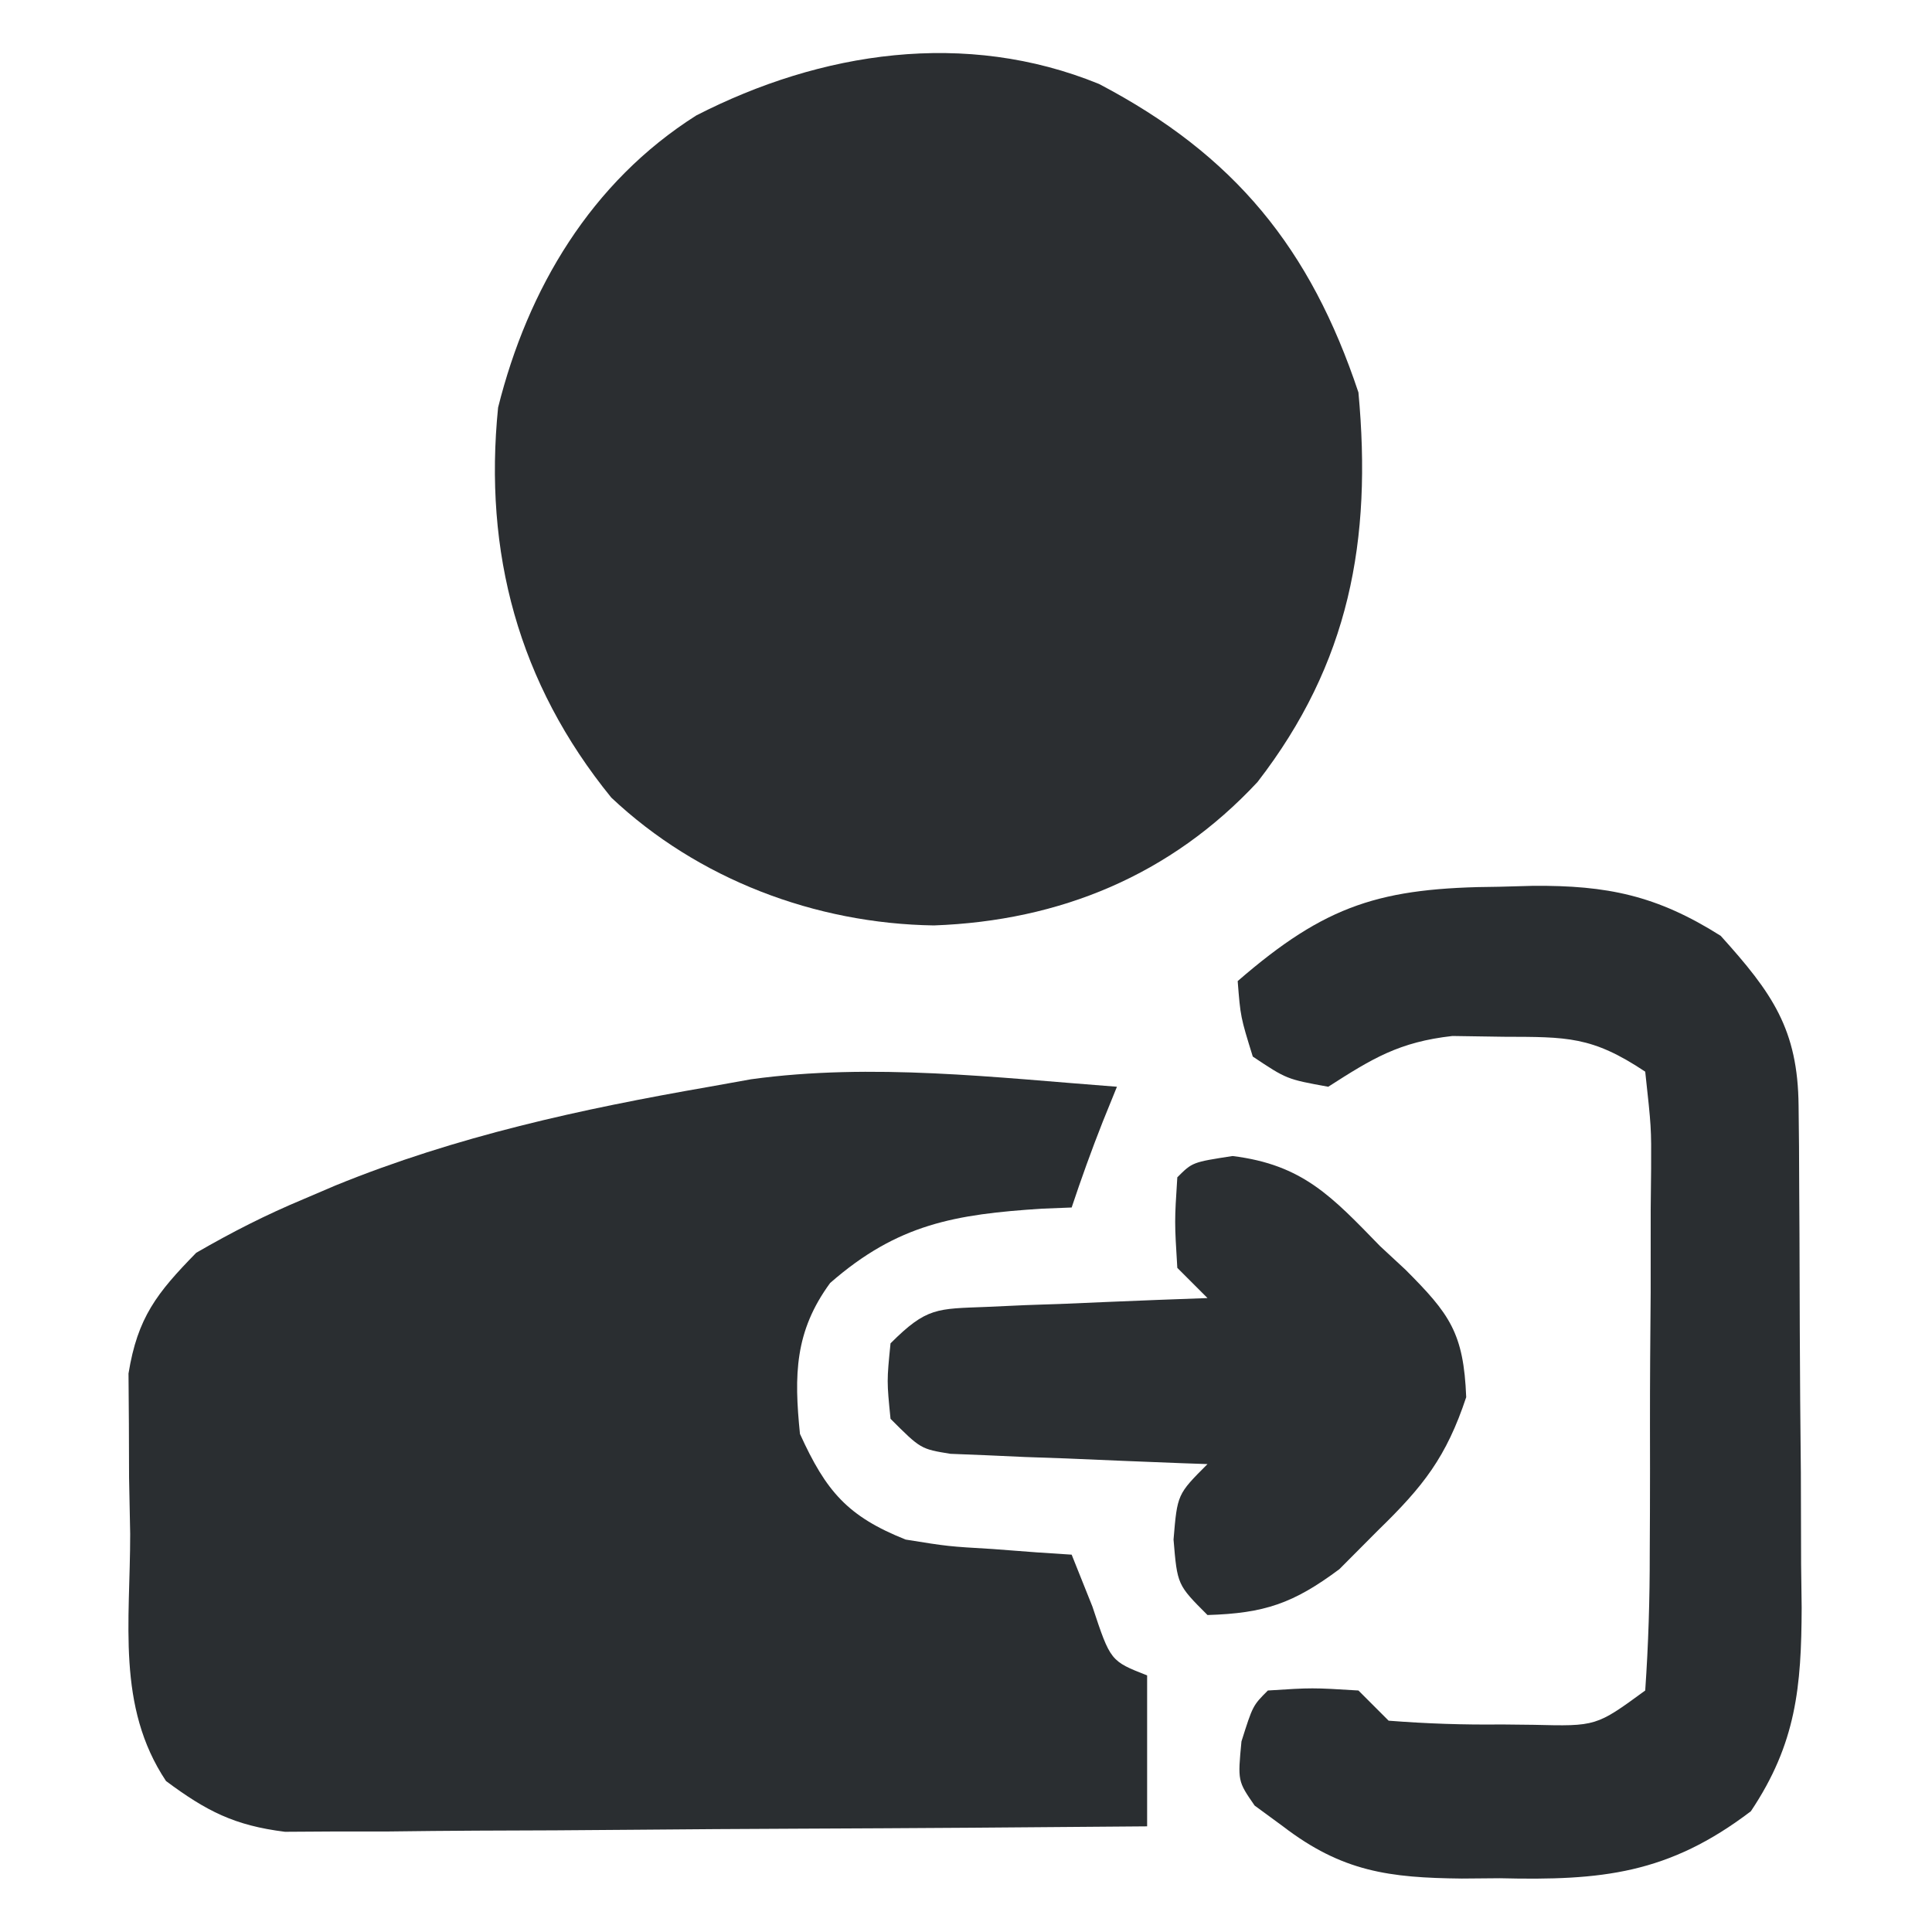
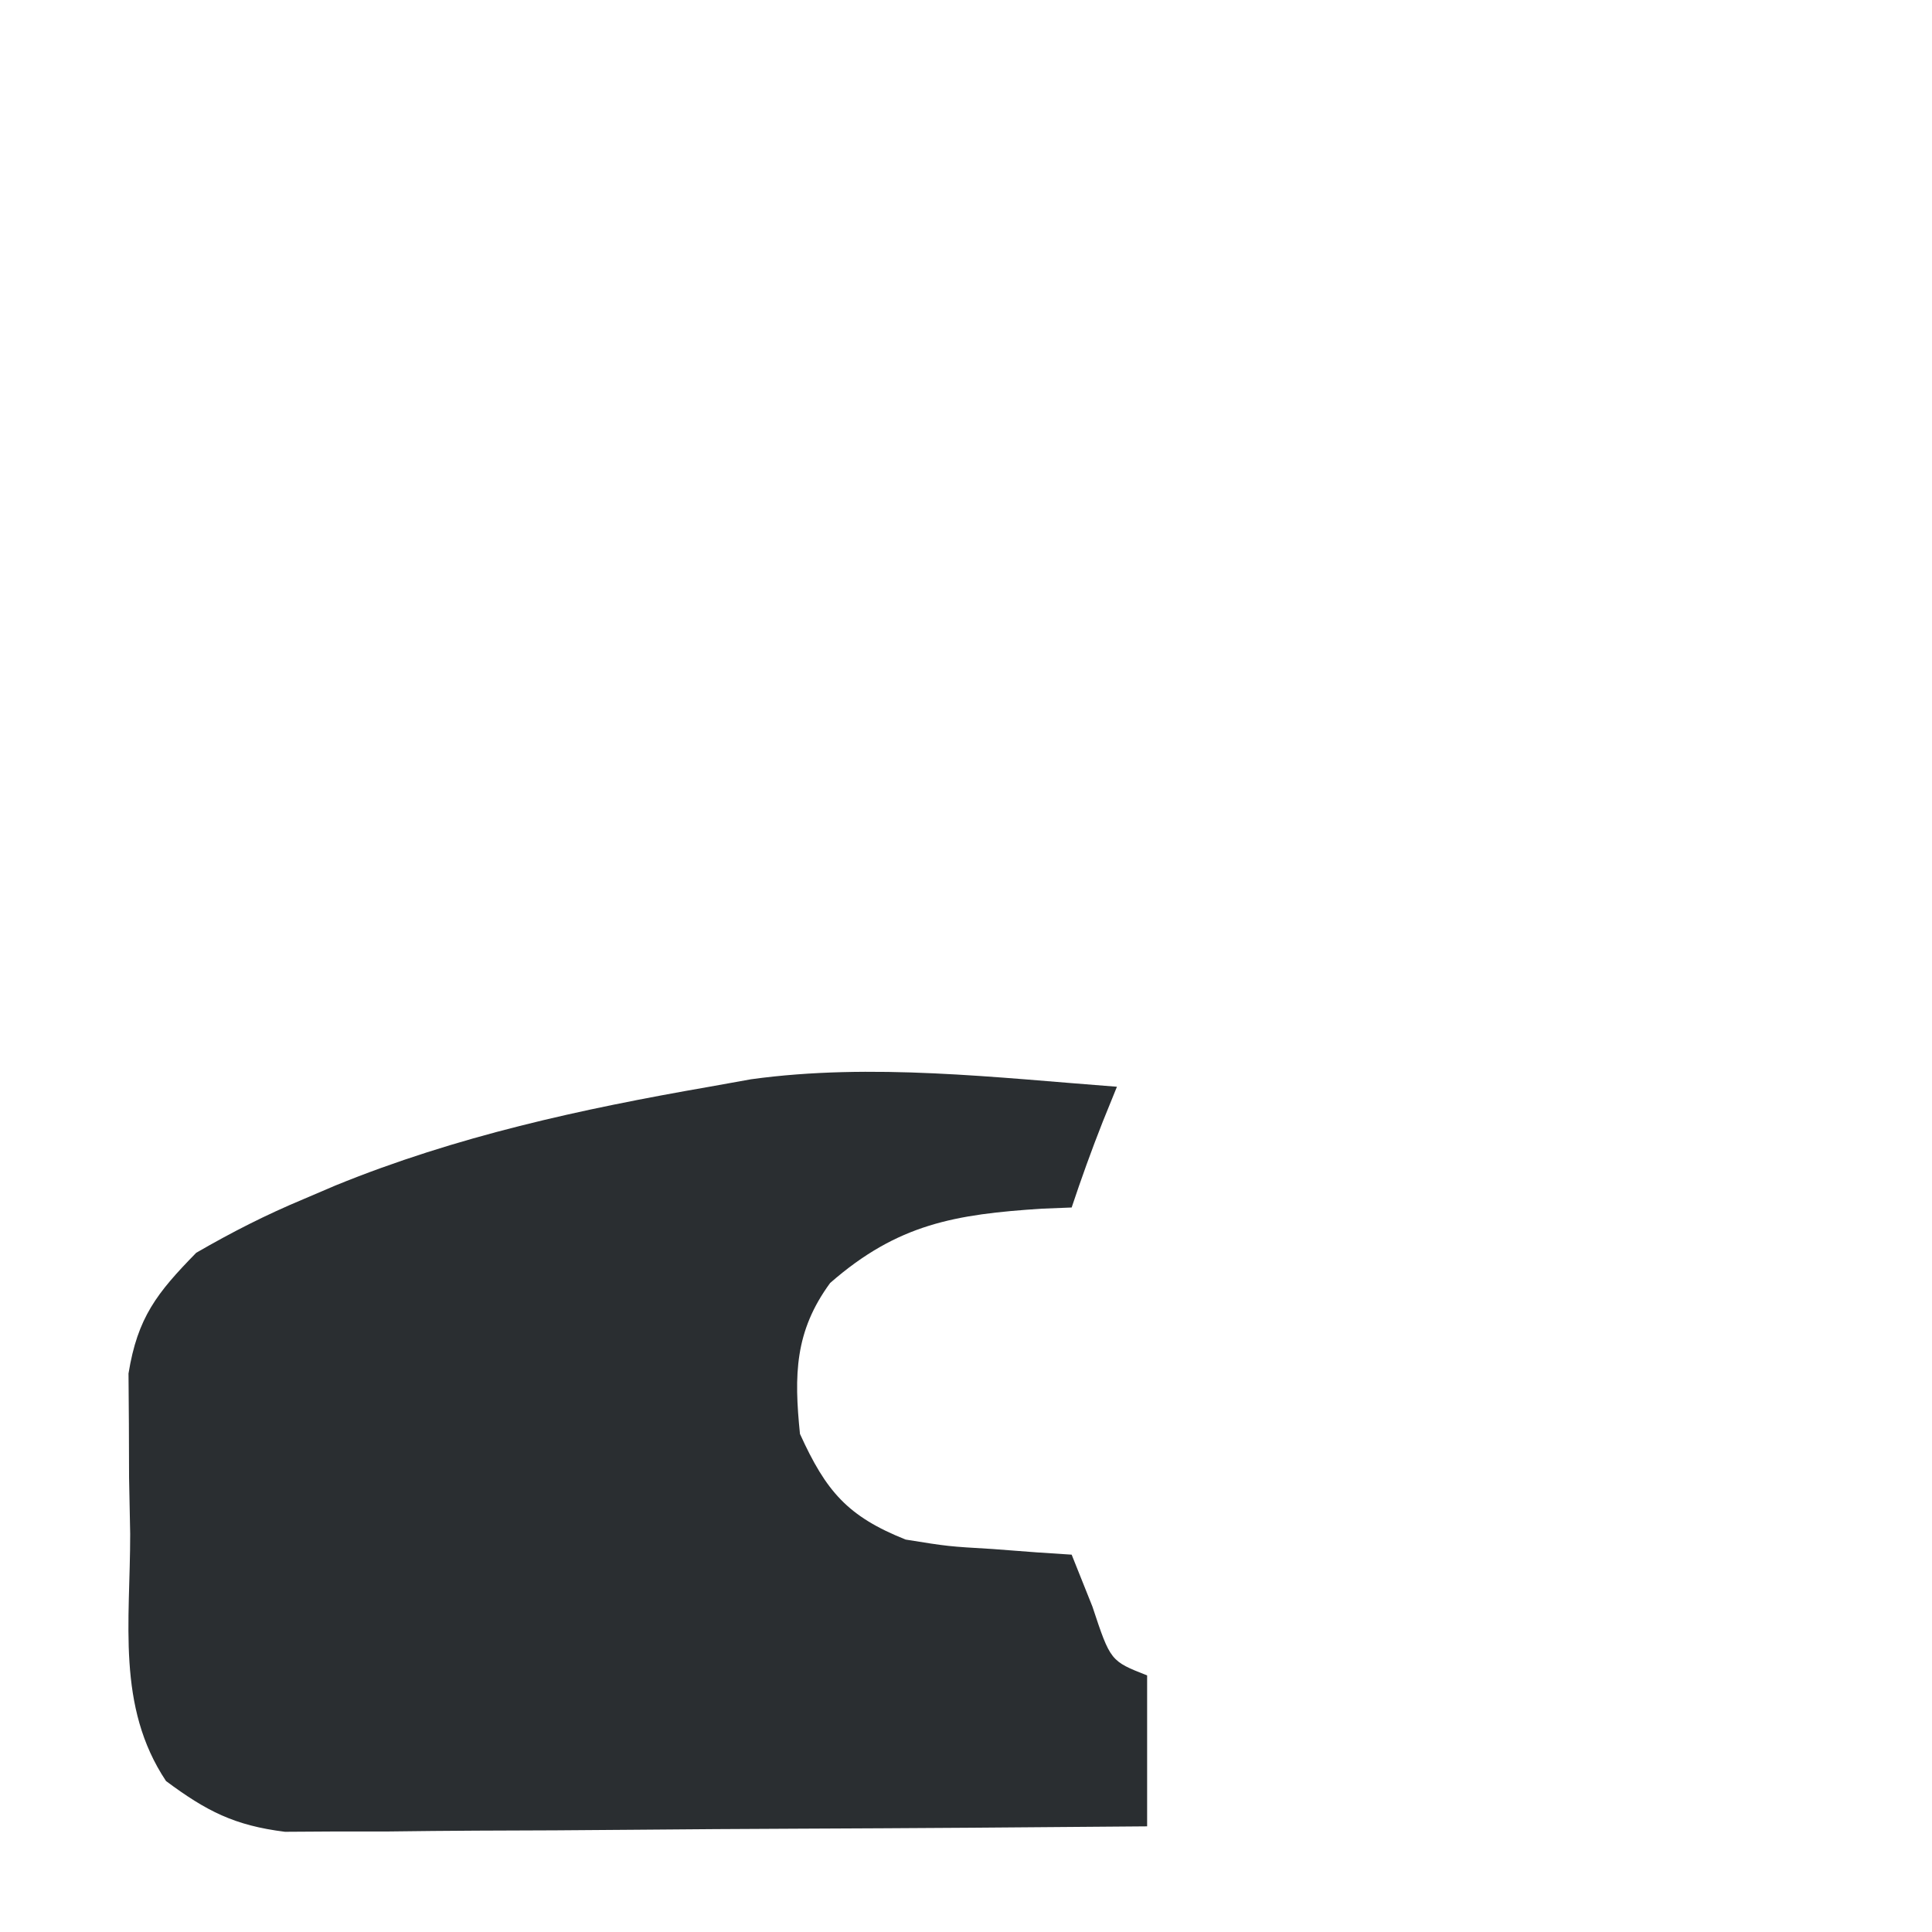
<svg xmlns="http://www.w3.org/2000/svg" version="1.1" width="128" height="128">
-   <path d="M0 0 C9.006 4.718 14.013 10.913 17.188 20.438 C18.097 30.235 16.591 38.377 10.5 46.25 C4.749 52.425 -2.586 55.448 -10.938 55.75 C-18.799 55.632 -26.569 52.693 -32.312 47.281 C-38.479 39.701 -40.777 31.03 -39.812 21.438 C-37.842 13.555 -33.647 6.503 -26.688 2.09 C-18.416 -2.153 -8.845 -3.612 0 0 Z " fill="#2B2E31" transform="translate(72.812,5.562)" />
  <path d="M0 0 C-0.464 1.145 -0.464 1.145 -0.938 2.312 C-1.679 4.188 -2.362 6.087 -3 8 C-3.652 8.026 -4.305 8.052 -4.977 8.078 C-10.706 8.45 -14.524 9.084 -19 13 C-21.351 16.205 -21.398 19.099 -21 23 C-19.27 26.807 -17.847 28.464 -14 30 C-11.185 30.453 -11.185 30.453 -8.25 30.625 C-7.265 30.7 -6.28 30.775 -5.266 30.852 C-4.518 30.901 -3.77 30.95 -3 31 C-2.546 32.134 -2.092 33.269 -1.625 34.438 C-0.429 38.047 -0.429 38.047 2 39 C2 42.3 2 45.6 2 49 C-5.737 49.07 -13.473 49.123 -21.21 49.155 C-24.803 49.171 -28.395 49.192 -31.988 49.226 C-35.457 49.259 -38.926 49.277 -42.395 49.285 C-44.358 49.293 -46.322 49.316 -48.286 49.34 C-49.486 49.34 -50.687 49.34 -51.925 49.341 C-52.979 49.347 -54.034 49.354 -55.121 49.361 C-58.469 48.941 -60.303 48.001 -63 46 C-66.299 41.052 -65.369 35.439 -65.375 29.625 C-65.399 28.393 -65.424 27.16 -65.449 25.891 C-65.453 24.702 -65.457 23.514 -65.461 22.289 C-65.469 21.203 -65.477 20.117 -65.486 18.999 C-64.884 15.281 -63.61 13.669 -61 11 C-58.601 9.616 -56.407 8.497 -53.875 7.438 C-53.181 7.141 -52.486 6.844 -51.771 6.539 C-43.764 3.274 -35.495 1.476 -27 0 C-26.089 -0.164 -25.177 -0.327 -24.238 -0.496 C-16.233 -1.597 -8.02 -0.605 0 0 Z " fill="#2A2E31" transform="translate(74,72)" />
-   <path d="M0 0 C0.747 -0.021 1.494 -0.041 2.264 -0.062 C7.156 -0.097 10.442 0.566 14.688 3.25 C18.108 7.04 19.804 9.441 19.849 14.513 C19.858 15.394 19.868 16.276 19.878 17.184 C19.882 18.139 19.886 19.094 19.891 20.078 C19.896 21.06 19.902 22.042 19.908 23.053 C19.917 25.135 19.924 27.216 19.928 29.297 C19.937 32.473 19.968 35.648 20 38.824 C20.007 40.846 20.012 42.868 20.016 44.891 C20.028 45.838 20.04 46.785 20.053 47.761 C20.035 53.002 19.696 56.754 16.688 61.25 C11.224 65.407 6.796 65.851 0.062 65.688 C-0.77 65.695 -1.603 65.702 -2.461 65.709 C-7.253 65.659 -10.384 65.264 -14.312 62.25 C-14.931 61.796 -15.55 61.343 -16.188 60.875 C-17.312 59.25 -17.312 59.25 -17.062 56.625 C-16.312 54.25 -16.312 54.25 -15.312 53.25 C-12.375 53.062 -12.375 53.062 -9.312 53.25 C-8.652 53.91 -7.992 54.57 -7.312 55.25 C-4.767 55.448 -2.355 55.529 0.188 55.5 C1.222 55.512 1.222 55.512 2.277 55.523 C6.44 55.626 6.44 55.626 9.688 53.25 C9.9 50.188 9.991 47.219 9.988 44.156 C9.993 43.254 9.997 42.351 10.001 41.422 C10.007 39.512 10.008 37.602 10.003 35.692 C10 32.762 10.023 29.832 10.049 26.902 C10.051 25.049 10.052 23.197 10.051 21.344 C10.06 20.464 10.069 19.583 10.079 18.676 C10.093 15.956 10.093 15.956 9.688 12.25 C6.153 9.894 4.501 9.952 0.312 9.938 C-0.809 9.921 -1.93 9.904 -3.086 9.887 C-6.608 10.283 -8.374 11.364 -11.312 13.25 C-14.062 12.75 -14.062 12.75 -16.312 11.25 C-17.125 8.625 -17.125 8.625 -17.312 6.25 C-11.455 1.173 -7.848 0.053 0 0 Z " fill="#2A2E31" transform="translate(99.312,58.75)" />
-   <path d="M0 0 C4.658 0.572 6.59 2.699 9.777 5.973 C10.331 6.486 10.885 7 11.455 7.529 C14.38 10.462 15.312 11.707 15.48 15.977 C14.162 19.945 12.64 21.882 9.652 24.785 C8.803 25.639 7.953 26.492 7.078 27.371 C4.026 29.644 2.124 30.294 -1.66 30.41 C-3.66 28.41 -3.66 28.41 -3.91 25.41 C-3.66 22.41 -3.66 22.41 -1.66 20.41 C-2.225 20.39 -2.79 20.371 -3.373 20.35 C-5.927 20.255 -8.481 20.145 -11.035 20.035 C-11.925 20.004 -12.814 19.973 -13.73 19.941 C-14.581 19.903 -15.432 19.864 -16.309 19.824 C-17.094 19.793 -17.88 19.761 -18.689 19.729 C-20.66 19.41 -20.66 19.41 -22.66 17.41 C-22.91 14.91 -22.91 14.91 -22.66 12.41 C-20.263 10.013 -19.59 10.127 -16.309 9.996 C-15.458 9.957 -14.607 9.919 -13.73 9.879 C-12.396 9.832 -12.396 9.832 -11.035 9.785 C-10.138 9.746 -9.241 9.708 -8.316 9.668 C-6.098 9.574 -3.879 9.488 -1.66 9.41 C-2.32 8.75 -2.98 8.09 -3.66 7.41 C-3.848 4.348 -3.848 4.348 -3.66 1.41 C-2.66 0.41 -2.66 0.41 0 0 Z " fill="#2B2F32" transform="translate(81.66,76.59)" />
</svg>